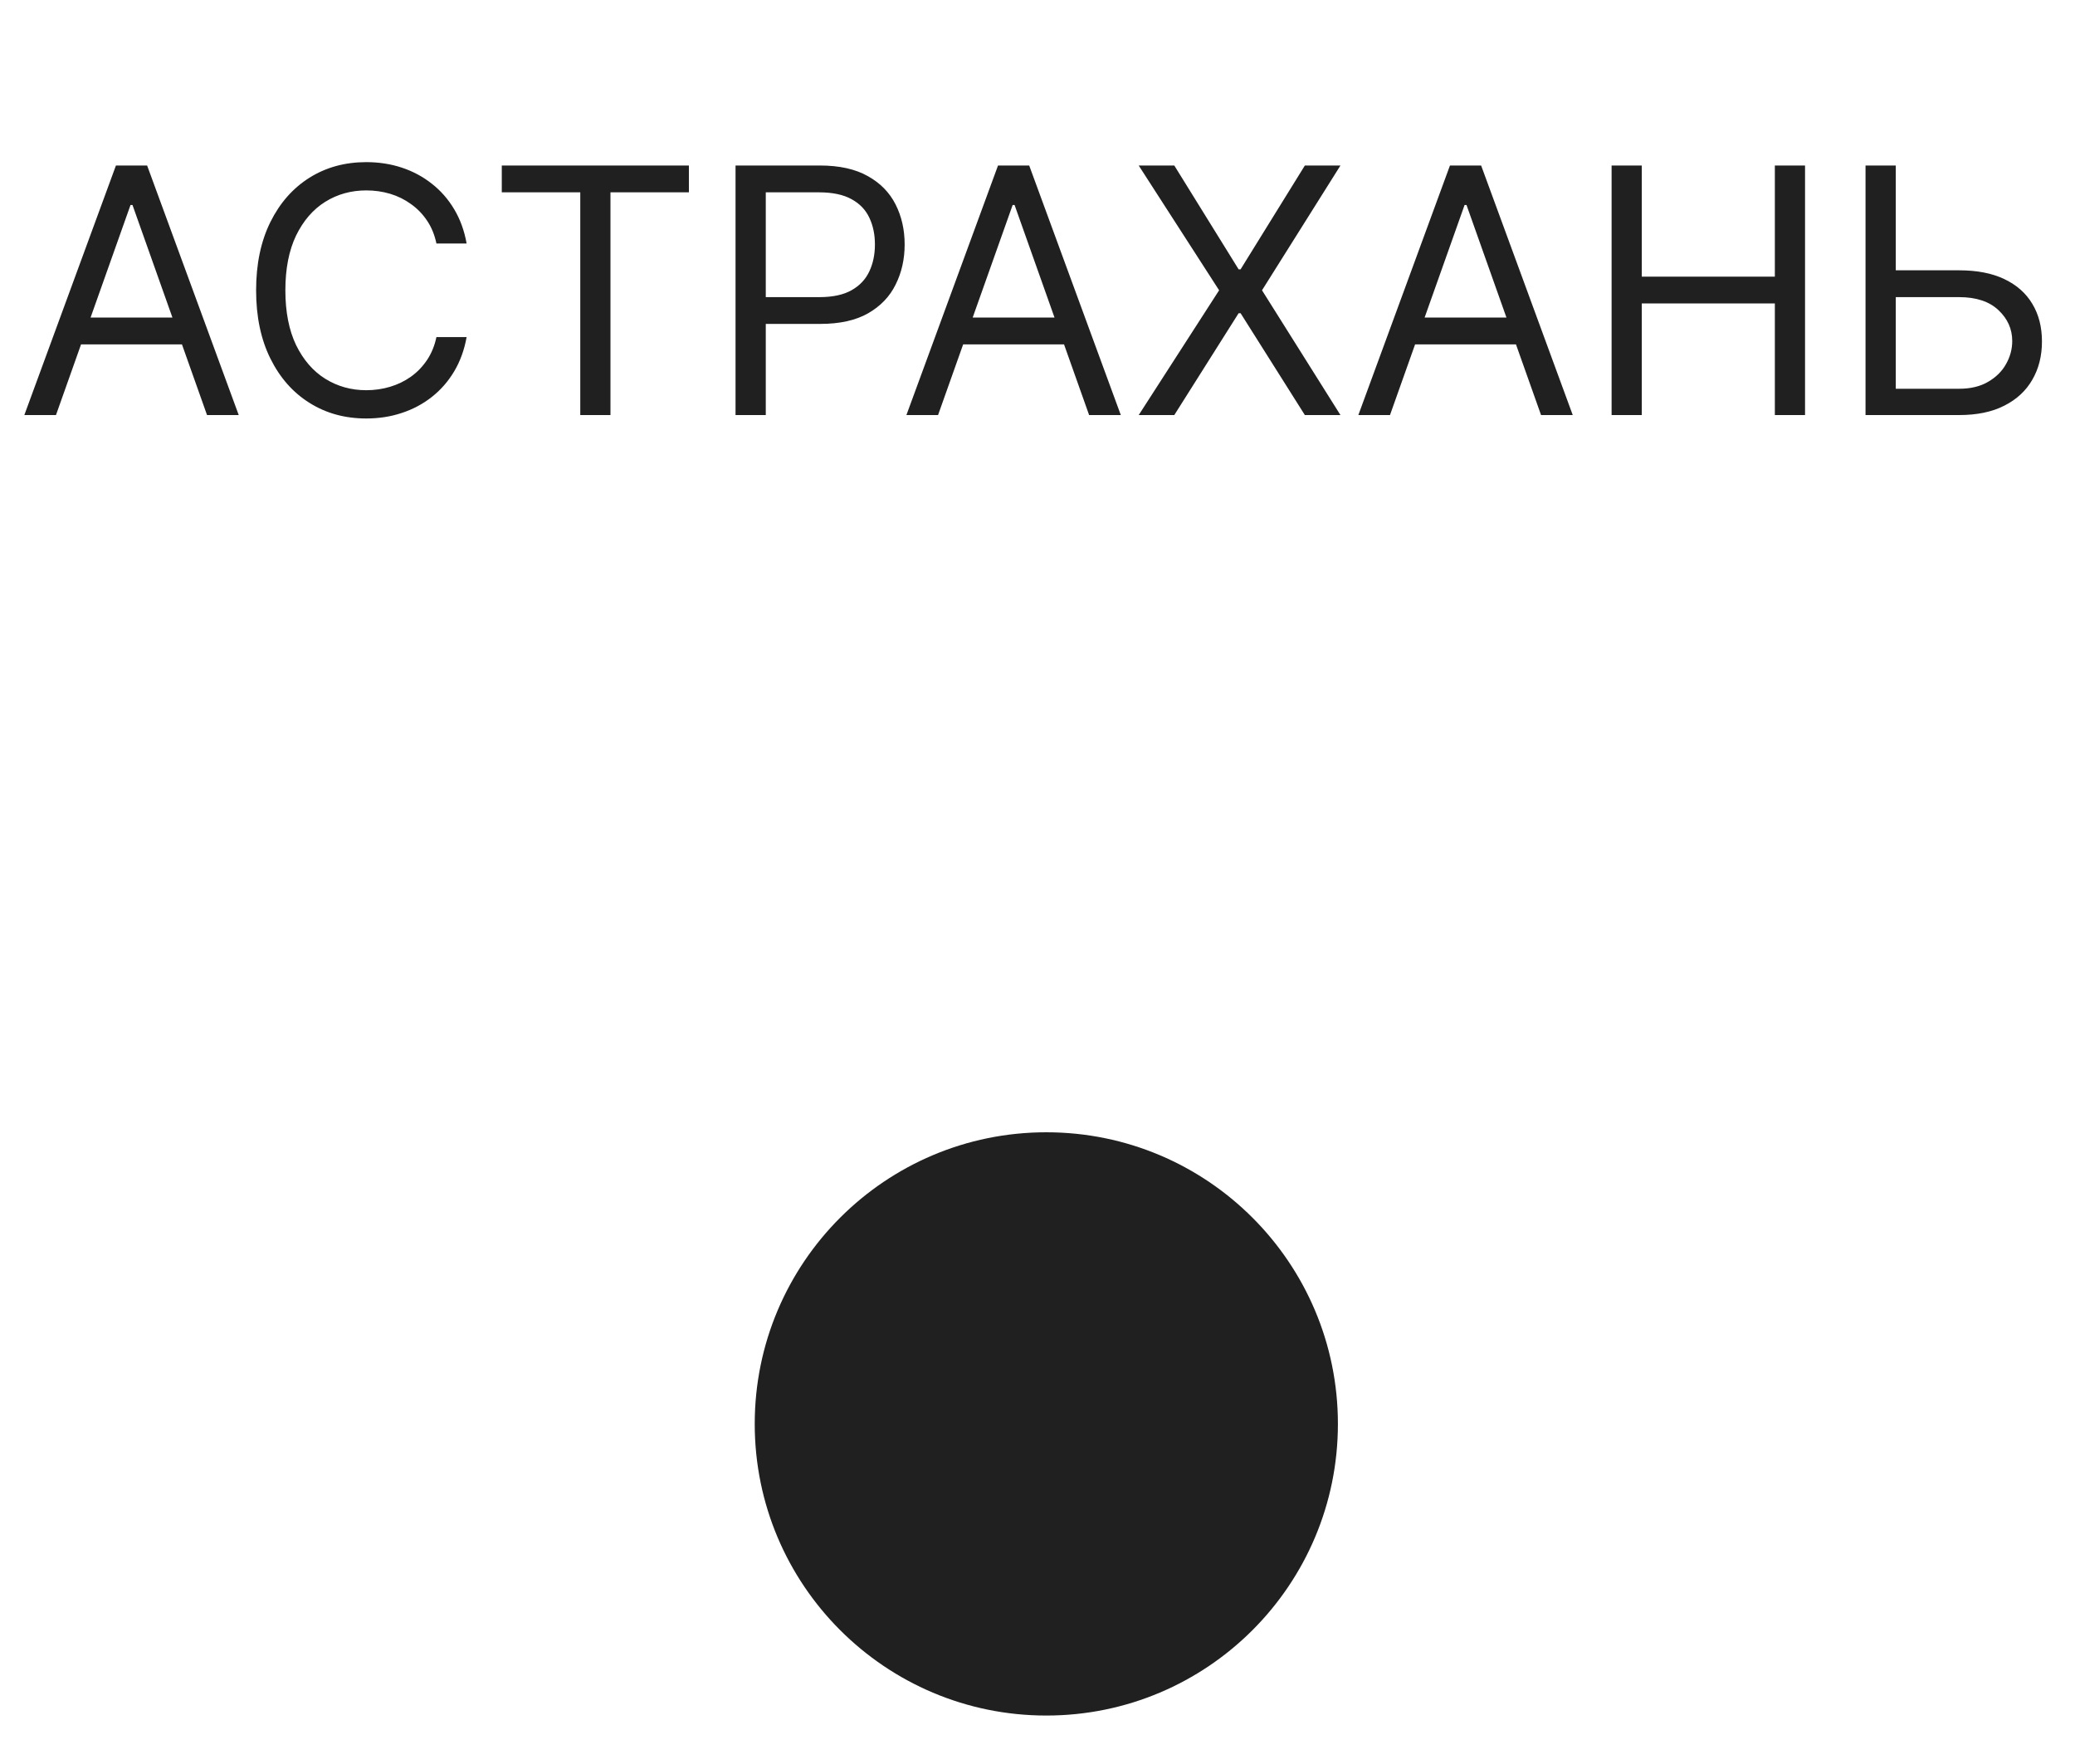
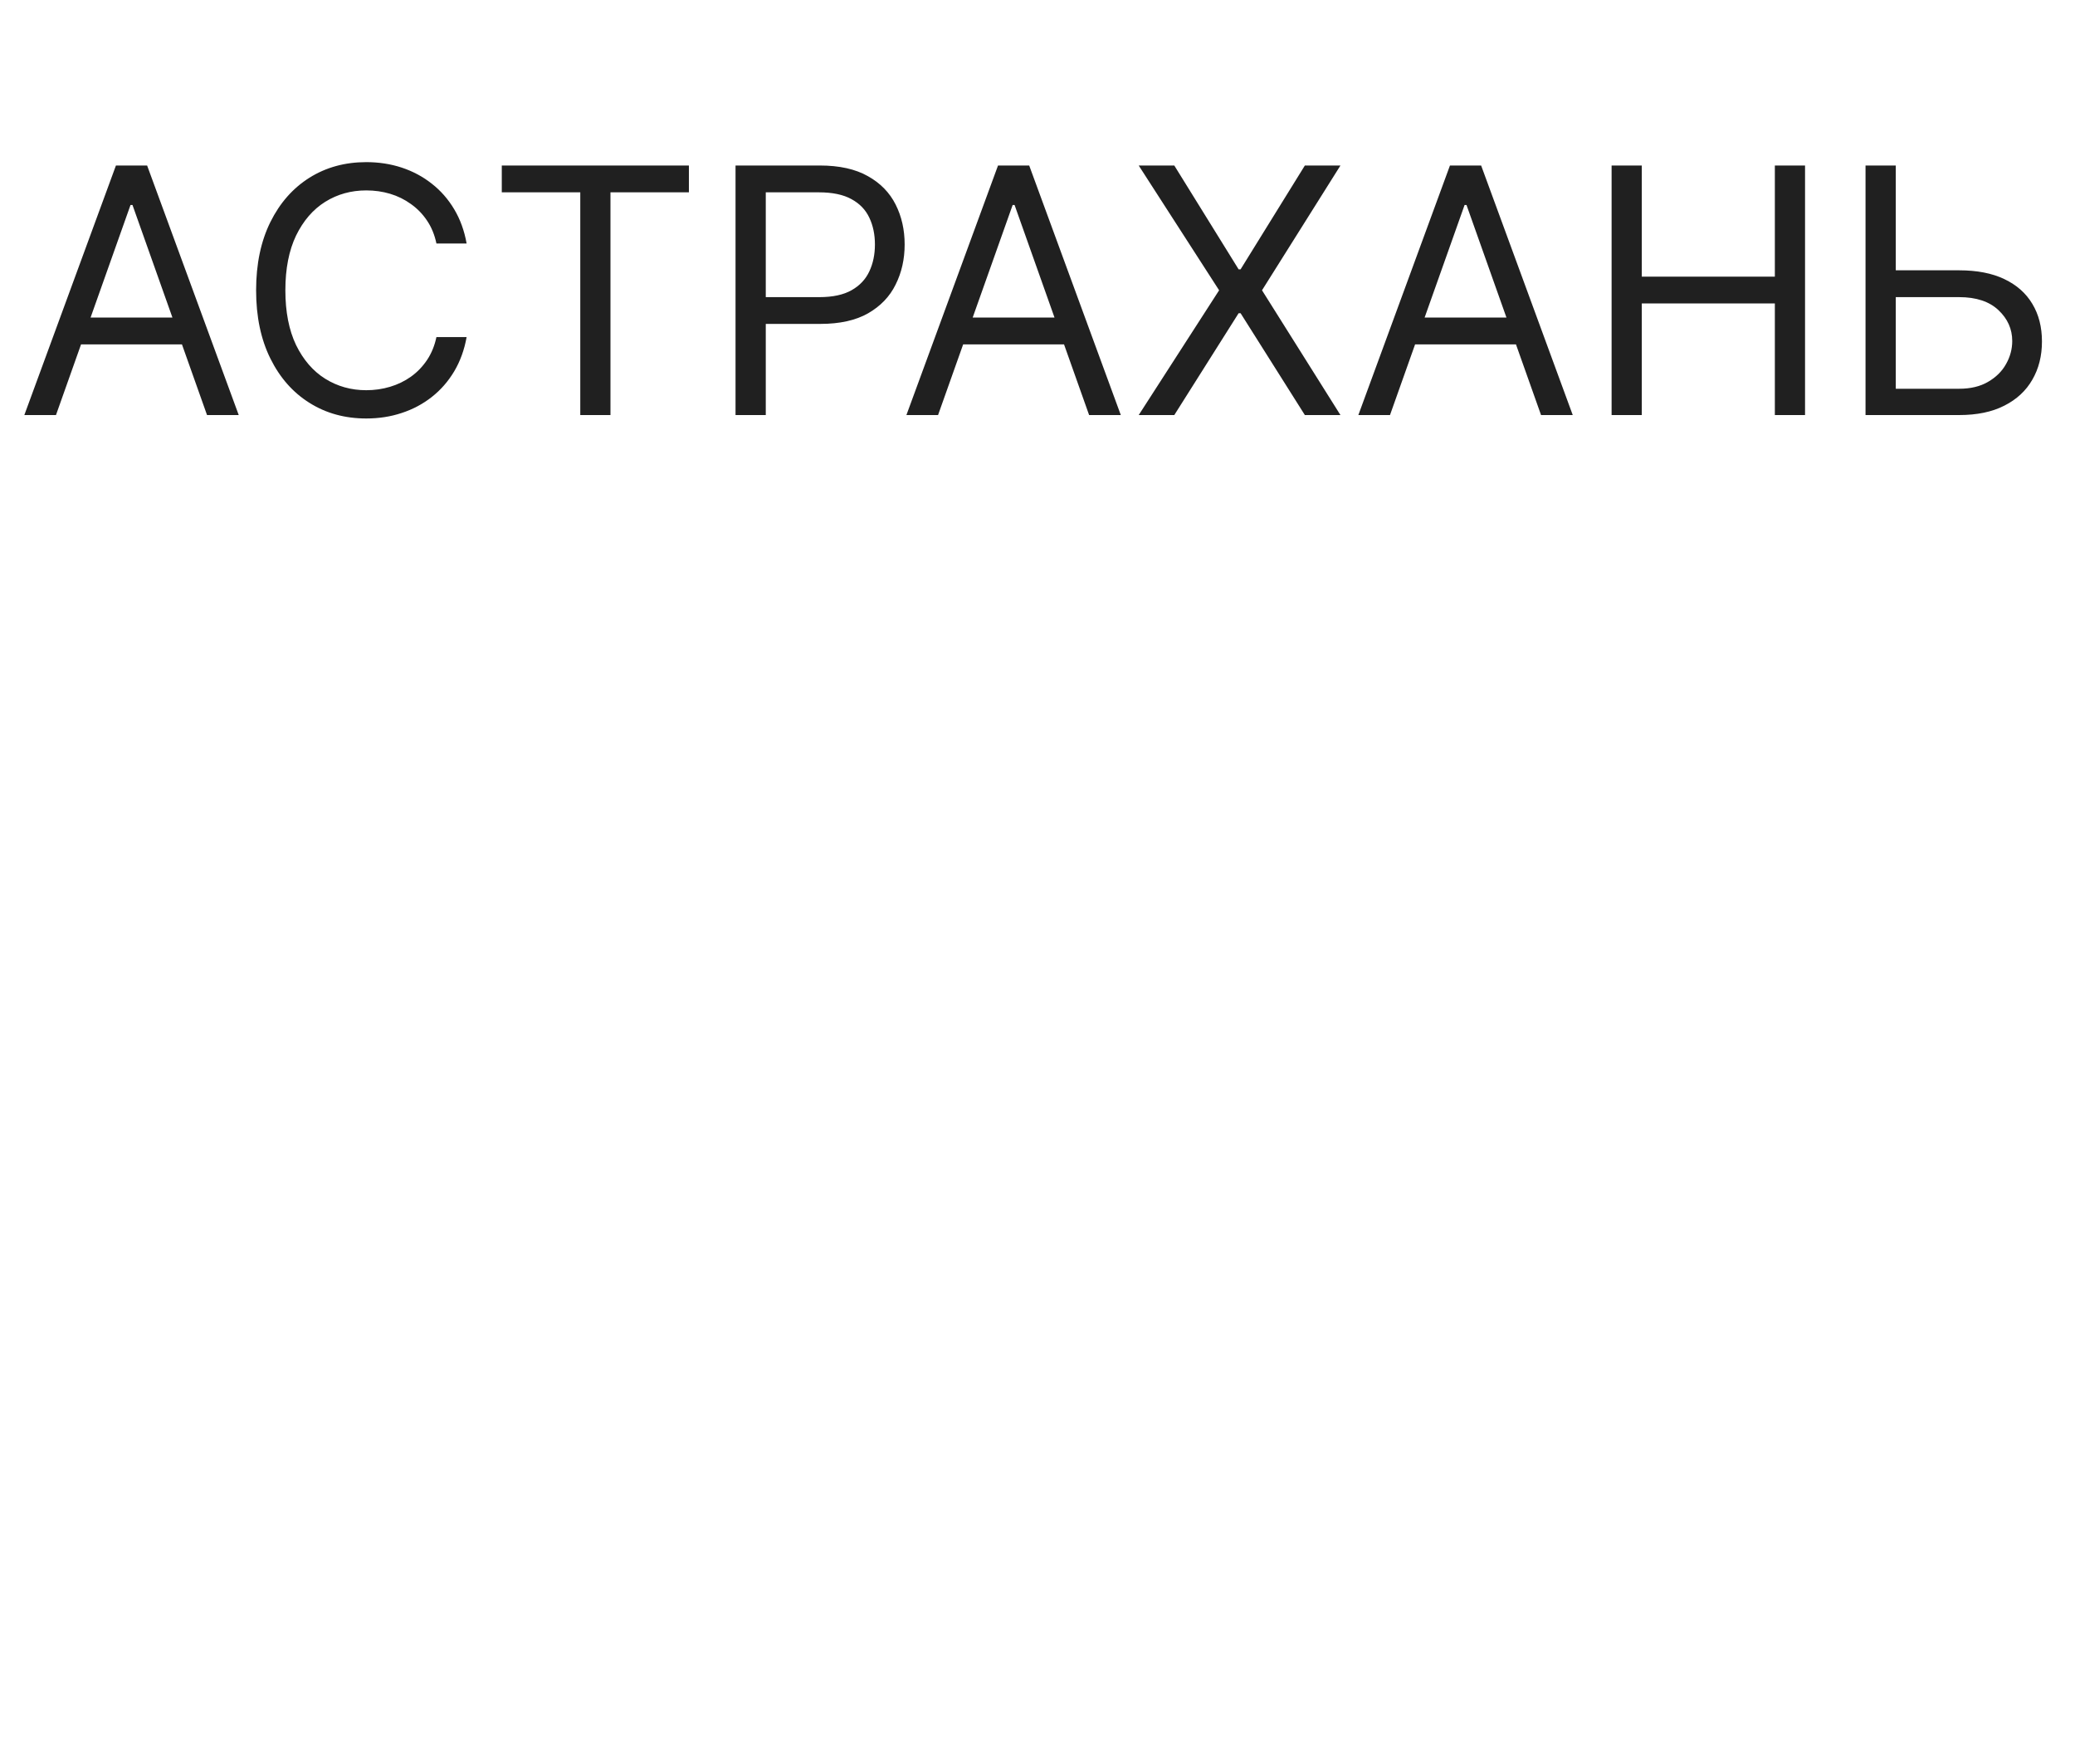
<svg xmlns="http://www.w3.org/2000/svg" width="40" height="34" viewBox="0 0 40 34" fill="none">
-   <circle cx="20.17" cy="27.445" r="5.621" fill="#202020" />
  <path d="M1.079 8H0.469L2.235 3.19H2.836L4.602 8H3.991L2.554 3.951H2.516L1.079 8ZM1.305 6.121H3.766V6.638H1.305V6.121ZM8.995 4.693H8.413C8.378 4.526 8.318 4.379 8.232 4.252C8.147 4.125 8.044 4.019 7.922 3.933C7.801 3.845 7.667 3.779 7.52 3.735C7.373 3.691 7.22 3.67 7.06 3.67C6.769 3.67 6.505 3.743 6.269 3.89C6.034 4.037 5.847 4.254 5.707 4.541C5.57 4.827 5.501 5.179 5.501 5.595C5.501 6.012 5.57 6.363 5.707 6.65C5.847 6.936 6.034 7.153 6.269 7.3C6.505 7.447 6.769 7.521 7.06 7.521C7.22 7.521 7.373 7.499 7.52 7.455C7.667 7.411 7.801 7.346 7.922 7.26C8.044 7.173 8.147 7.065 8.232 6.939C8.318 6.81 8.378 6.663 8.413 6.497H8.995C8.951 6.743 8.871 6.963 8.756 7.157C8.64 7.351 8.496 7.516 8.323 7.652C8.151 7.787 7.958 7.89 7.743 7.96C7.53 8.031 7.303 8.066 7.06 8.066C6.65 8.066 6.285 7.966 5.966 7.765C5.646 7.565 5.395 7.28 5.212 6.91C5.029 6.541 4.937 6.102 4.937 5.595C4.937 5.088 5.029 4.65 5.212 4.28C5.395 3.911 5.646 3.626 5.966 3.425C6.285 3.225 6.65 3.125 7.06 3.125C7.303 3.125 7.53 3.16 7.743 3.23C7.958 3.301 8.151 3.404 8.323 3.54C8.496 3.675 8.64 3.839 8.756 4.034C8.871 4.226 8.951 4.446 8.995 4.693ZM9.673 3.707V3.19H13.28V3.707H11.768V8H11.186V3.707H9.673ZM14.179 8V3.19H15.804C16.182 3.19 16.49 3.259 16.73 3.395C16.971 3.529 17.149 3.712 17.265 3.942C17.381 4.172 17.439 4.429 17.439 4.712C17.439 4.996 17.381 5.253 17.265 5.485C17.151 5.717 16.974 5.901 16.734 6.039C16.495 6.175 16.188 6.243 15.814 6.243H14.649V5.727H15.795C16.053 5.727 16.261 5.682 16.417 5.593C16.574 5.504 16.687 5.383 16.758 5.231C16.83 5.078 16.866 4.905 16.866 4.712C16.866 4.52 16.83 4.347 16.758 4.196C16.687 4.044 16.573 3.925 16.415 3.839C16.257 3.751 16.047 3.707 15.786 3.707H14.762V8H14.179ZM18.083 8H17.473L19.239 3.19H19.84L21.606 8H20.995L19.558 3.951H19.521L18.083 8ZM18.309 6.121H20.77V6.638H18.309V6.121ZM22.637 3.19L23.877 5.191H23.915L25.154 3.19H25.84L24.328 5.595L25.84 8H25.154L23.915 6.037H23.877L22.637 8H21.951L23.501 5.595L21.951 3.19H22.637ZM26.795 8H26.185L27.951 3.19H28.552L30.318 8H29.707L28.27 3.951H28.233L26.795 8ZM27.021 6.121H29.482V6.638H27.021V6.121ZM31.067 8V3.19H31.649V5.332H34.214V3.19H34.796V8H34.214V5.849H31.649V8H31.067ZM36.395 5.21H37.766C38.11 5.21 38.401 5.266 38.637 5.379C38.875 5.492 39.055 5.651 39.177 5.856C39.301 6.061 39.363 6.303 39.363 6.582C39.363 6.86 39.301 7.106 39.177 7.319C39.055 7.532 38.875 7.699 38.637 7.819C38.401 7.94 38.11 8 37.766 8H35.962V3.19H36.545V7.493H37.766C37.985 7.493 38.171 7.449 38.322 7.361C38.476 7.272 38.592 7.158 38.67 7.018C38.75 6.877 38.79 6.729 38.79 6.572C38.79 6.342 38.701 6.144 38.525 5.978C38.348 5.811 38.095 5.727 37.766 5.727H36.395V5.21Z" fill="#202020" />
</svg>